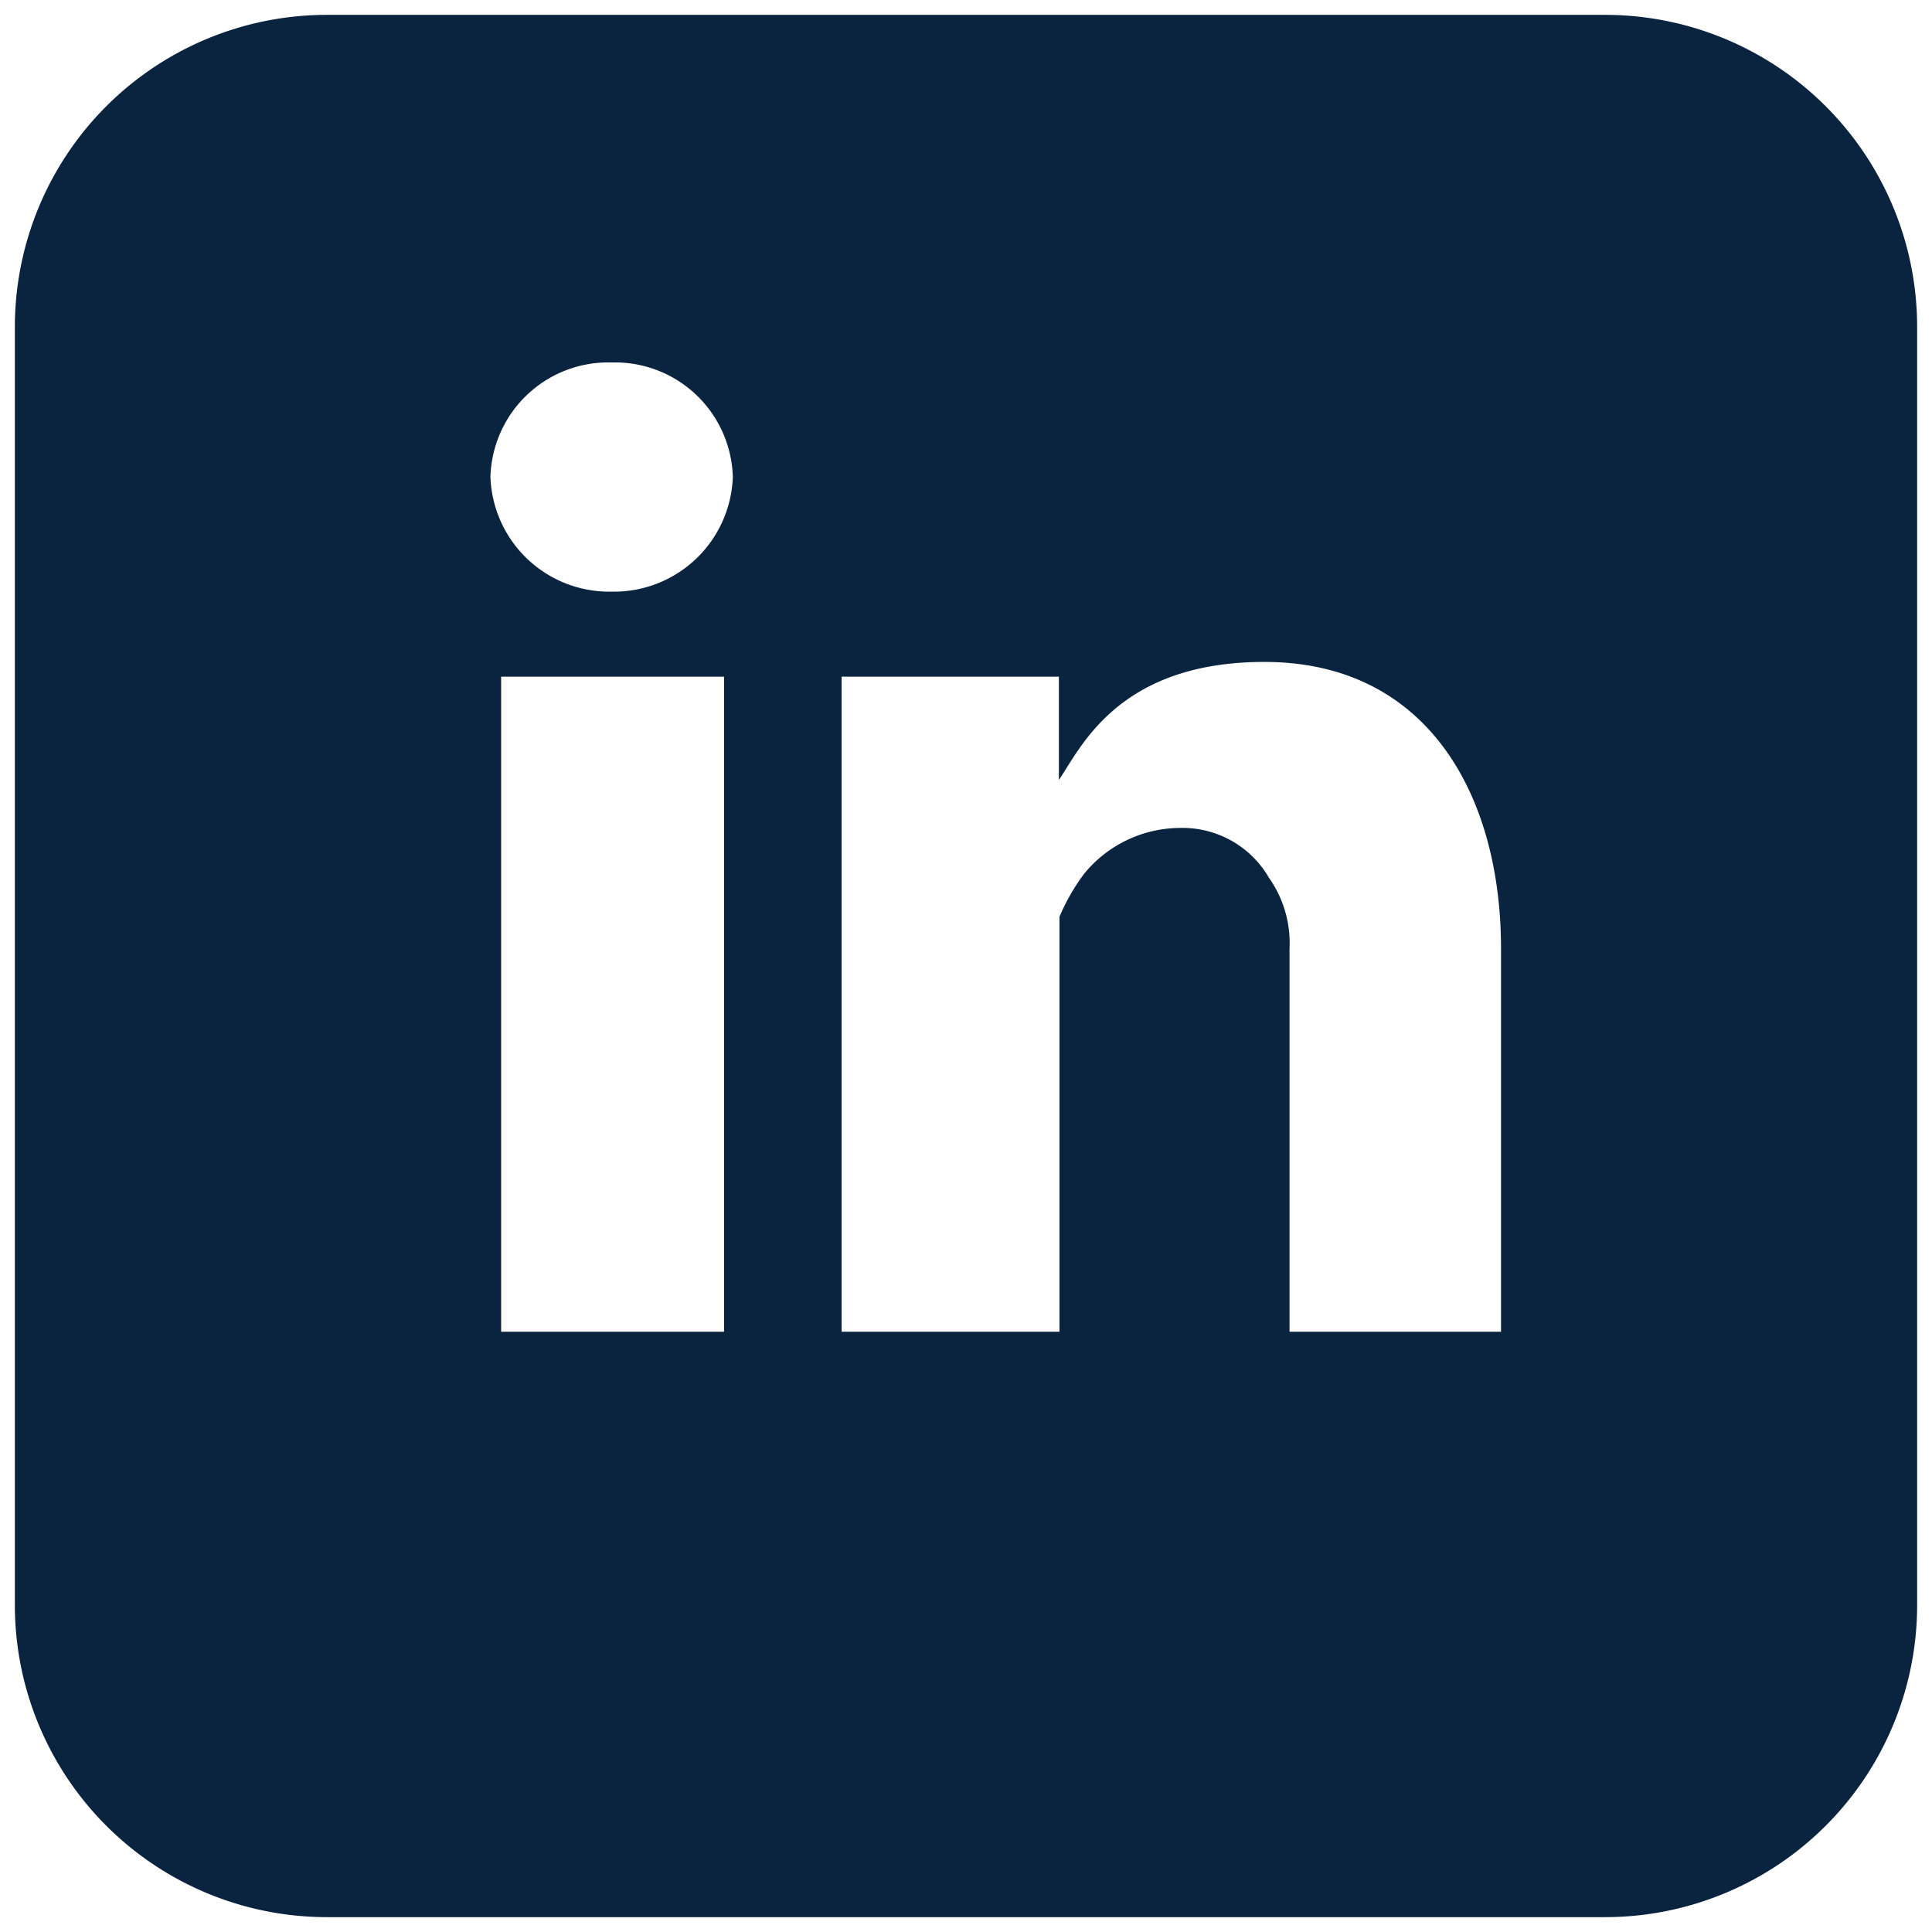
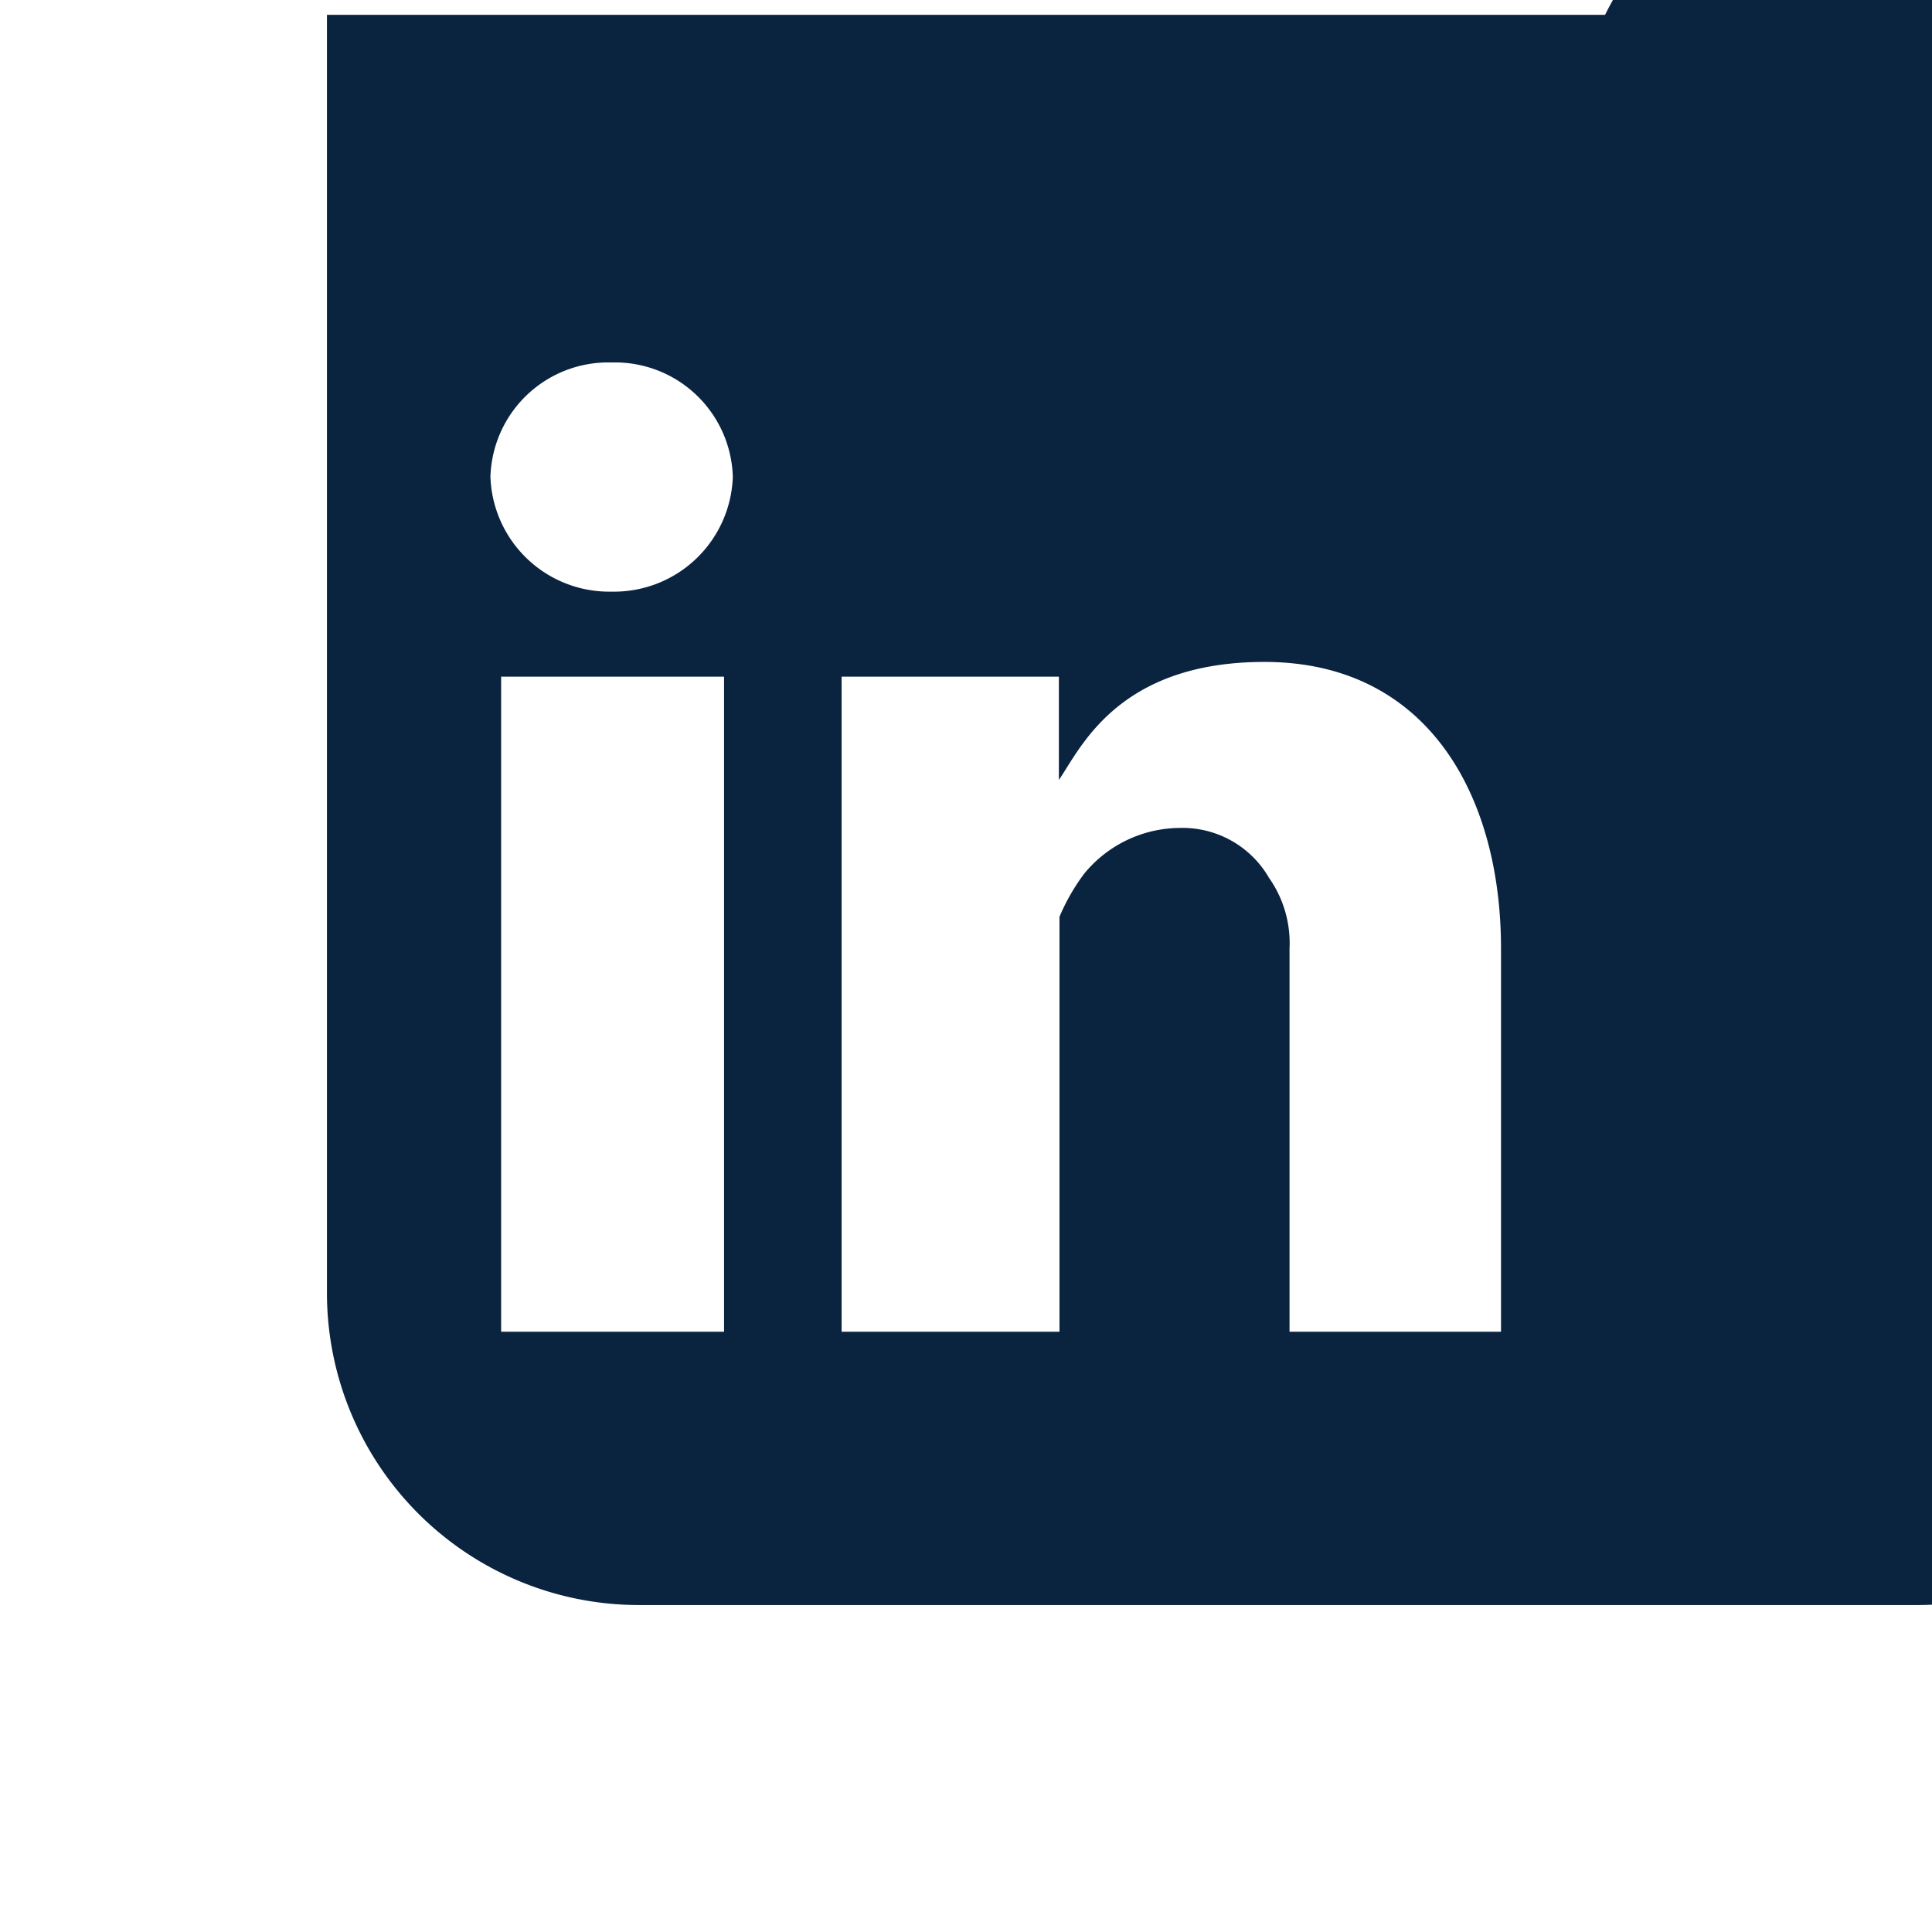
<svg xmlns="http://www.w3.org/2000/svg" id="Livello_1" data-name="Livello 1" viewBox="0 0 130 130">
  <defs>
    <style>.cls-1{fill:#0a233f;}</style>
  </defs>
-   <path class="cls-1" d="M108,1H22A21,21,0,0,0,1,22v86a21,21,0,0,0,21,21h86a21,21,0,0,0,21-21V22A21,21,0,0,0,108,1ZM48.72,89.61h-15V45.53h15Zm-7.57-49.8A8,8,0,0,1,33,32.09a7.93,7.93,0,0,1,8.15-7.7,7.93,7.93,0,0,1,8.16,7.7A8,8,0,0,1,41.15,39.81ZM101,89.61H86.77V63.82a7.62,7.62,0,0,0-1.38-4.75,6.72,6.72,0,0,0-6-3.36,8.38,8.38,0,0,0-6.43,3.07,13.65,13.65,0,0,0-1.67,2.91V89.61H56.63V45.53H71.25v6.95c1.44-2.08,3.93-7.94,13.83-7.94C96,44.54,101,53.44,101,63.82Z" />
+   <path class="cls-1" d="M108,1H22v86a21,21,0,0,0,21,21h86a21,21,0,0,0,21-21V22A21,21,0,0,0,108,1ZM48.72,89.61h-15V45.53h15Zm-7.57-49.8A8,8,0,0,1,33,32.09a7.93,7.93,0,0,1,8.15-7.7,7.93,7.93,0,0,1,8.16,7.7A8,8,0,0,1,41.15,39.81ZM101,89.61H86.77V63.82a7.62,7.62,0,0,0-1.38-4.75,6.72,6.72,0,0,0-6-3.36,8.38,8.38,0,0,0-6.43,3.07,13.65,13.65,0,0,0-1.67,2.91V89.61H56.63V45.53H71.25v6.95c1.44-2.08,3.93-7.94,13.83-7.94C96,44.54,101,53.44,101,63.82Z" />
</svg>